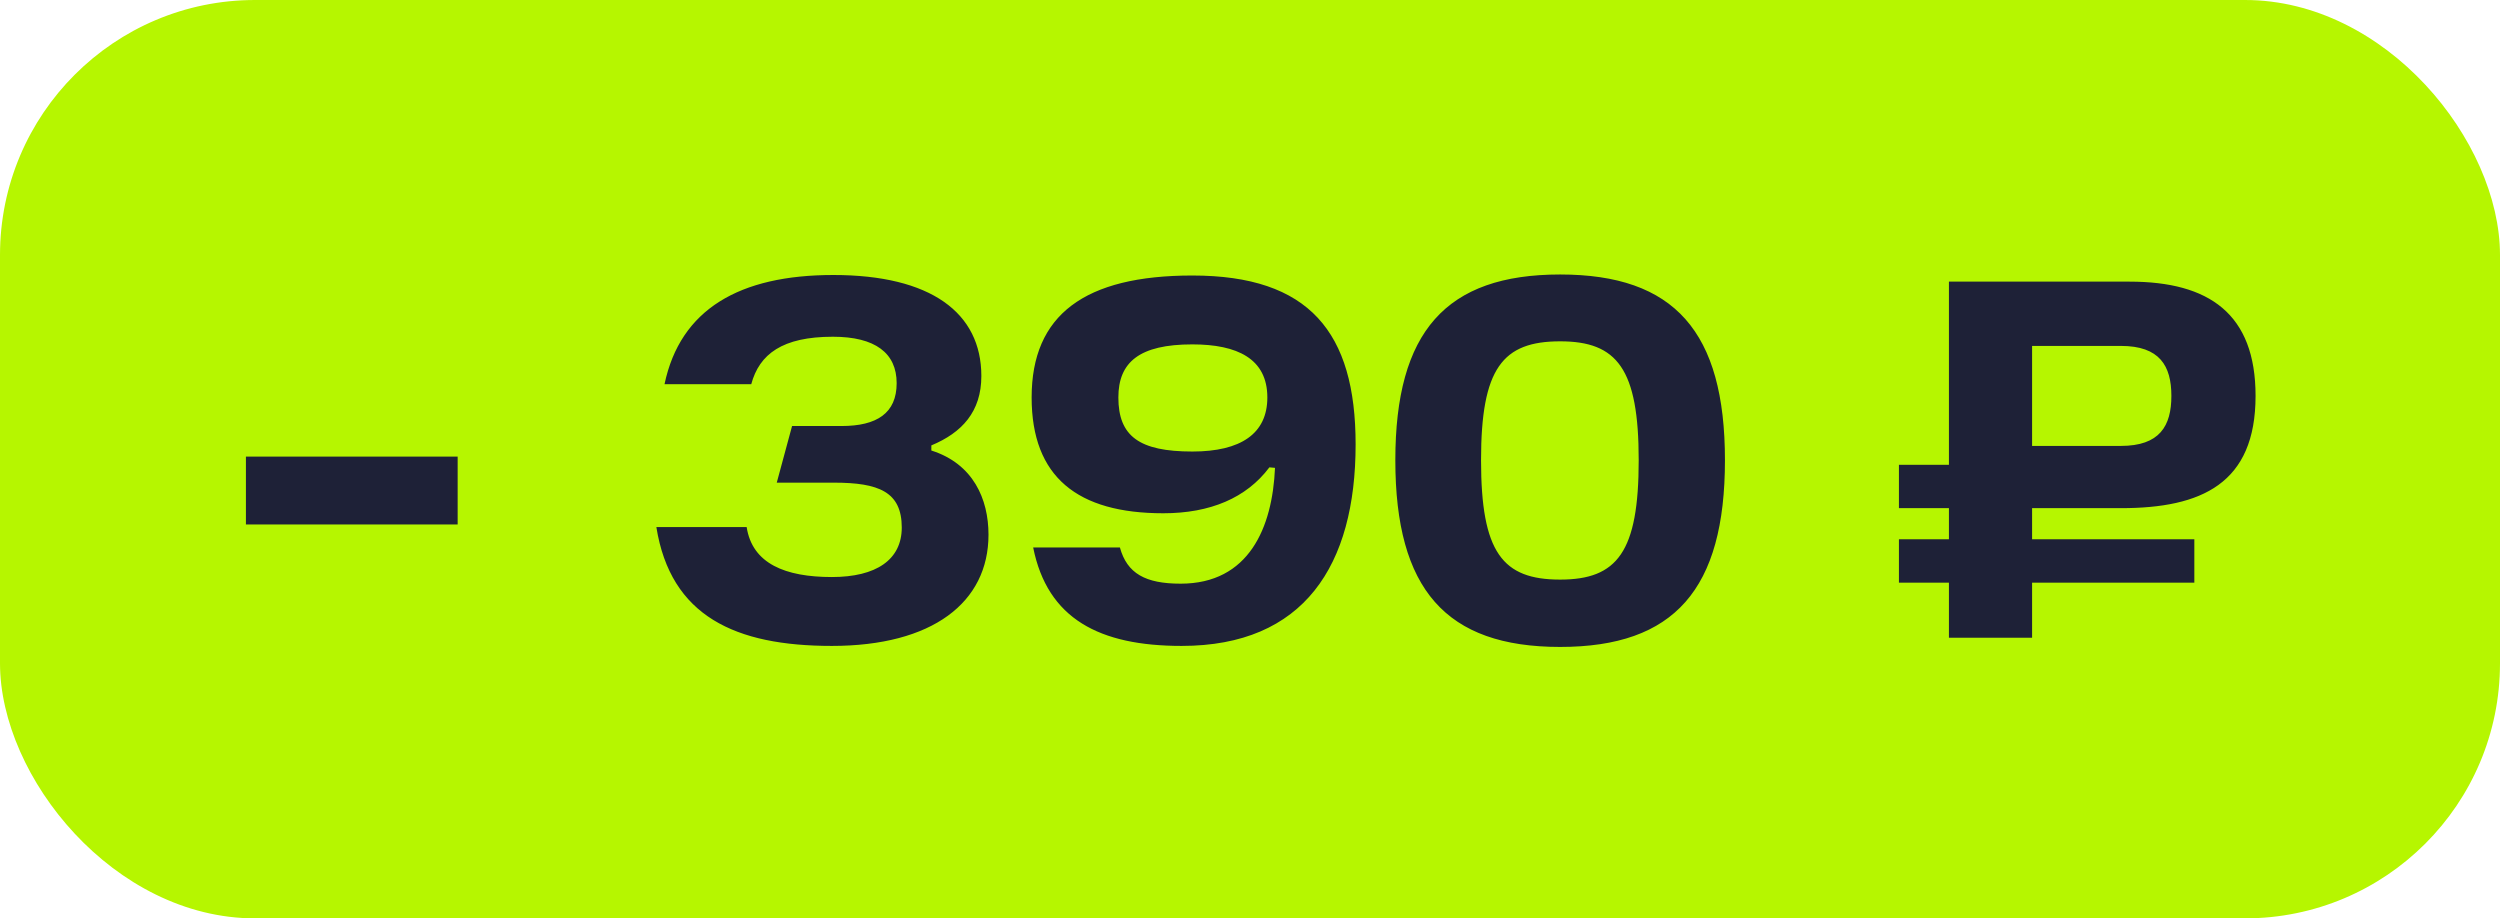
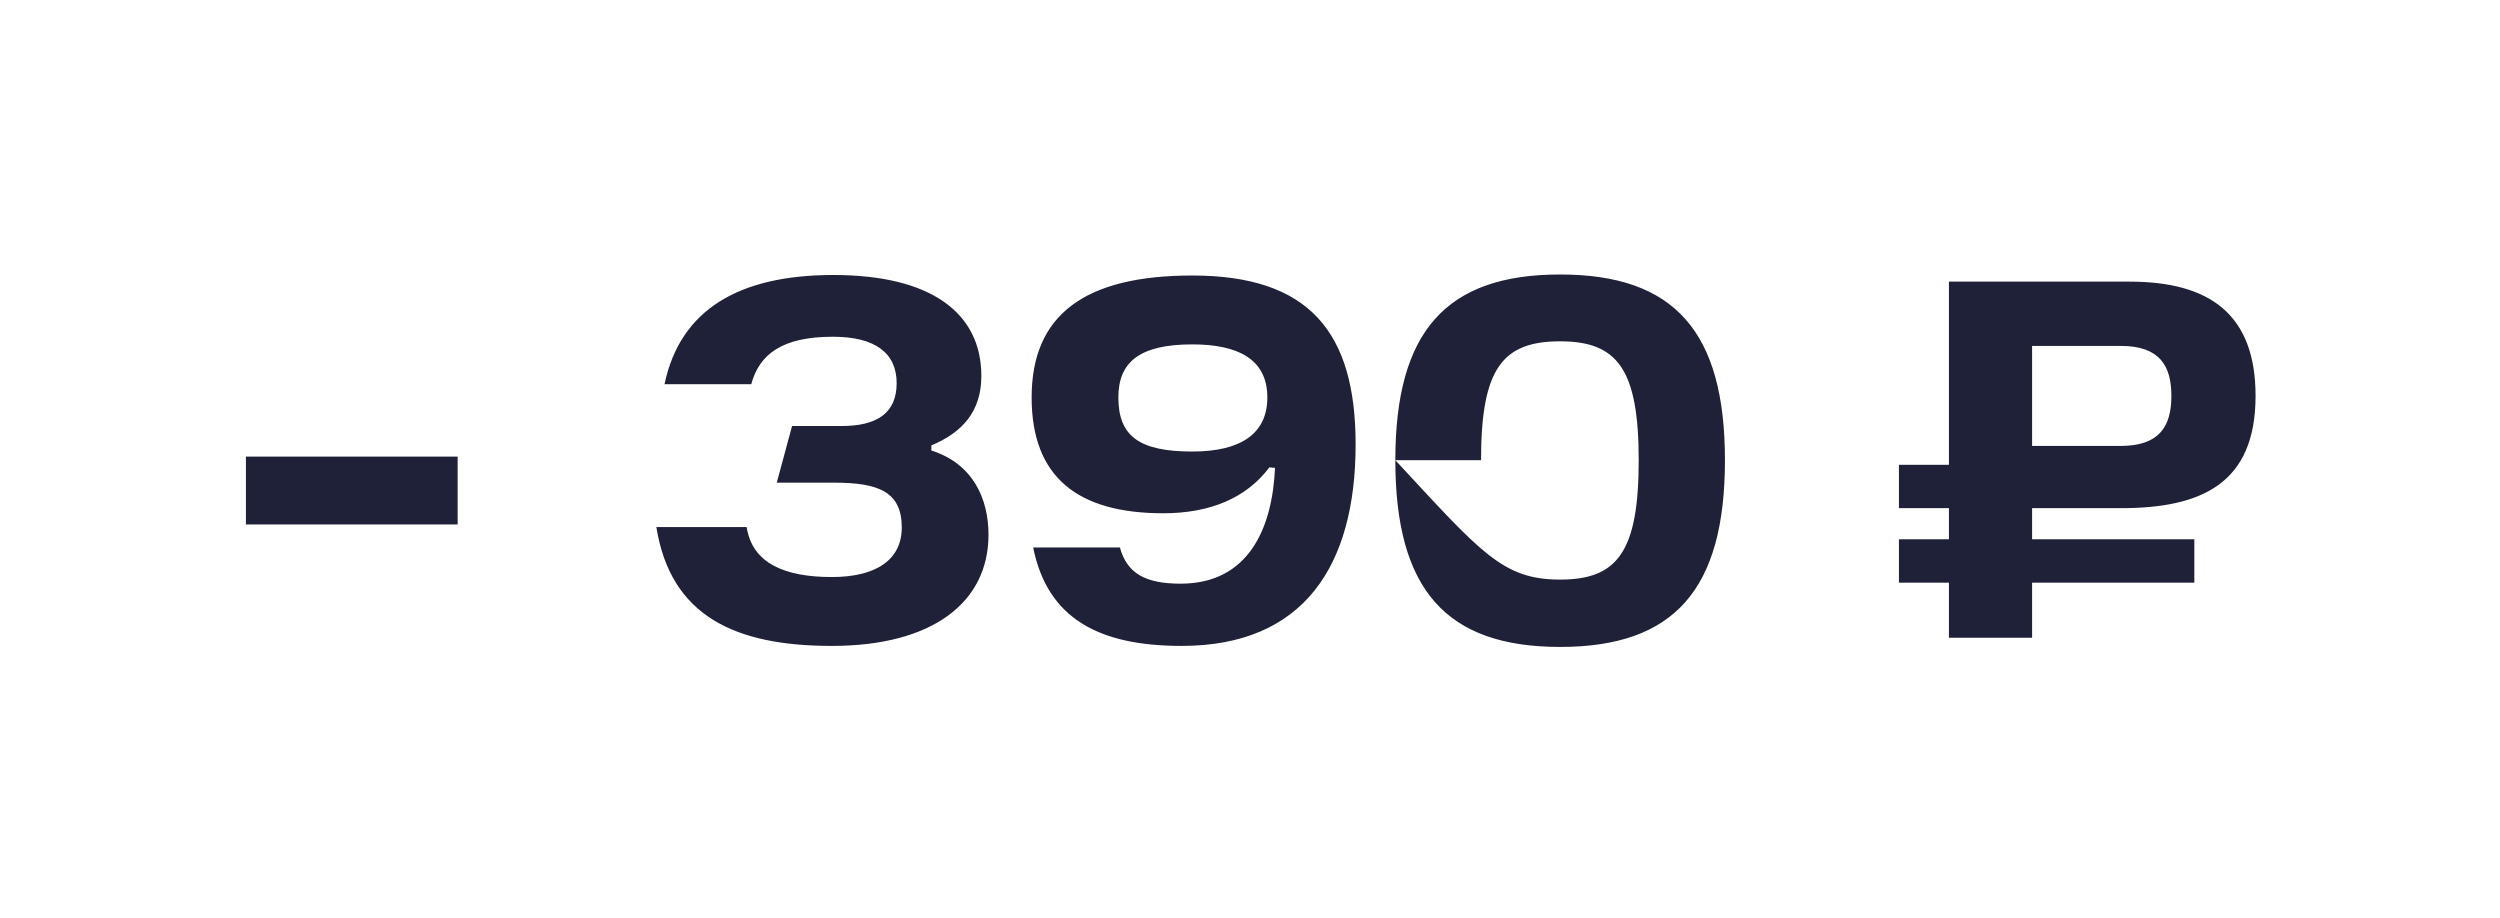
<svg xmlns="http://www.w3.org/2000/svg" width="98" height="36" viewBox="0 0 98 36" fill="none">
-   <rect width="98" height="36" rx="10" fill="#B6F600" />
-   <path d="M9.64 17.9H17.94V20.56H9.64V17.9ZM32.609 25.32C28.829 25.32 26.289 24.16 25.729 20.66H29.269C29.489 22.1 30.789 22.62 32.609 22.62C34.349 22.62 35.349 21.94 35.349 20.68C35.349 19.28 34.449 18.92 32.689 18.92H30.449L31.049 16.7H32.989C34.369 16.7 35.149 16.2 35.149 15.02C35.149 13.84 34.309 13.2 32.649 13.2C30.669 13.2 29.769 13.88 29.449 15.06H26.049C26.669 12.12 28.989 10.78 32.669 10.78C36.489 10.78 38.469 12.26 38.469 14.74C38.469 16.14 37.709 16.96 36.509 17.46V17.66C38.149 18.18 38.749 19.56 38.749 20.96C38.749 23.62 36.549 25.32 32.609 25.32ZM46.32 25.32C43.1 25.32 41.06 24.26 40.5 21.46H43.9C44.18 22.48 44.9 22.88 46.28 22.88C48.96 22.88 49.88 20.68 49.98 18.34L49.76 18.32C48.86 19.52 47.44 20.12 45.6 20.12C42.24 20.12 40.44 18.7 40.44 15.58C40.44 12.34 42.52 10.8 46.74 10.8C51.32 10.8 53.14 13.02 53.14 17.42C53.14 22.16 51.12 25.32 46.32 25.32ZM46.74 17.7C48.64 17.7 49.68 17 49.68 15.58C49.68 14.06 48.5 13.5 46.74 13.5C44.66 13.5 43.84 14.2 43.84 15.58C43.84 17.1 44.66 17.7 46.74 17.7ZM54.697 18.04C54.697 13 56.678 10.76 61.157 10.76C65.638 10.76 67.618 13 67.618 18.04C67.618 23.1 65.638 25.36 61.157 25.36C56.678 25.36 54.697 23.1 54.697 18.04ZM58.057 18.04C58.057 21.66 58.898 22.72 61.157 22.72C63.398 22.72 64.237 21.64 64.237 18.04C64.237 14.46 63.398 13.38 61.157 13.38C58.898 13.38 58.057 14.44 58.057 18.04ZM83.138 19.92H79.658V21.14H86.018V22.84H79.658V25H76.398V22.84H74.438V21.14H76.398V19.92H74.438V18.22H76.398V11.04H83.478C86.598 11.04 88.418 12.3 88.418 15.52C88.418 18.96 86.298 19.92 83.138 19.92ZM85.118 15.52C85.118 14.34 84.658 13.56 83.138 13.56H79.658V17.48H83.138C84.658 17.48 85.118 16.7 85.118 15.52Z" fill="#1E2137" />
+   <path d="M9.64 17.9H17.94V20.56H9.64V17.9ZM32.609 25.32C28.829 25.32 26.289 24.16 25.729 20.66H29.269C29.489 22.1 30.789 22.62 32.609 22.62C34.349 22.62 35.349 21.94 35.349 20.68C35.349 19.28 34.449 18.92 32.689 18.92H30.449L31.049 16.7H32.989C34.369 16.7 35.149 16.2 35.149 15.02C35.149 13.84 34.309 13.2 32.649 13.2C30.669 13.2 29.769 13.88 29.449 15.06H26.049C26.669 12.12 28.989 10.78 32.669 10.78C36.489 10.78 38.469 12.26 38.469 14.74C38.469 16.14 37.709 16.96 36.509 17.46V17.66C38.149 18.18 38.749 19.56 38.749 20.96C38.749 23.62 36.549 25.32 32.609 25.32ZM46.32 25.32C43.1 25.32 41.06 24.26 40.5 21.46H43.9C44.18 22.48 44.9 22.88 46.28 22.88C48.96 22.88 49.88 20.68 49.98 18.34L49.76 18.32C48.86 19.52 47.44 20.12 45.6 20.12C42.24 20.12 40.44 18.7 40.44 15.58C40.44 12.34 42.52 10.8 46.74 10.8C51.32 10.8 53.14 13.02 53.14 17.42C53.14 22.16 51.12 25.32 46.32 25.32ZM46.74 17.7C48.64 17.7 49.68 17 49.68 15.58C49.68 14.06 48.5 13.5 46.74 13.5C44.66 13.5 43.84 14.2 43.84 15.58C43.84 17.1 44.66 17.7 46.74 17.7ZM54.697 18.04C54.697 13 56.678 10.76 61.157 10.76C65.638 10.76 67.618 13 67.618 18.04C67.618 23.1 65.638 25.36 61.157 25.36C56.678 25.36 54.697 23.1 54.697 18.04ZC58.057 21.66 58.898 22.72 61.157 22.72C63.398 22.72 64.237 21.64 64.237 18.04C64.237 14.46 63.398 13.38 61.157 13.38C58.898 13.38 58.057 14.44 58.057 18.04ZM83.138 19.92H79.658V21.14H86.018V22.84H79.658V25H76.398V22.84H74.438V21.14H76.398V19.92H74.438V18.22H76.398V11.04H83.478C86.598 11.04 88.418 12.3 88.418 15.52C88.418 18.96 86.298 19.92 83.138 19.92ZM85.118 15.52C85.118 14.34 84.658 13.56 83.138 13.56H79.658V17.48H83.138C84.658 17.48 85.118 16.7 85.118 15.52Z" fill="#1E2137" />
</svg>